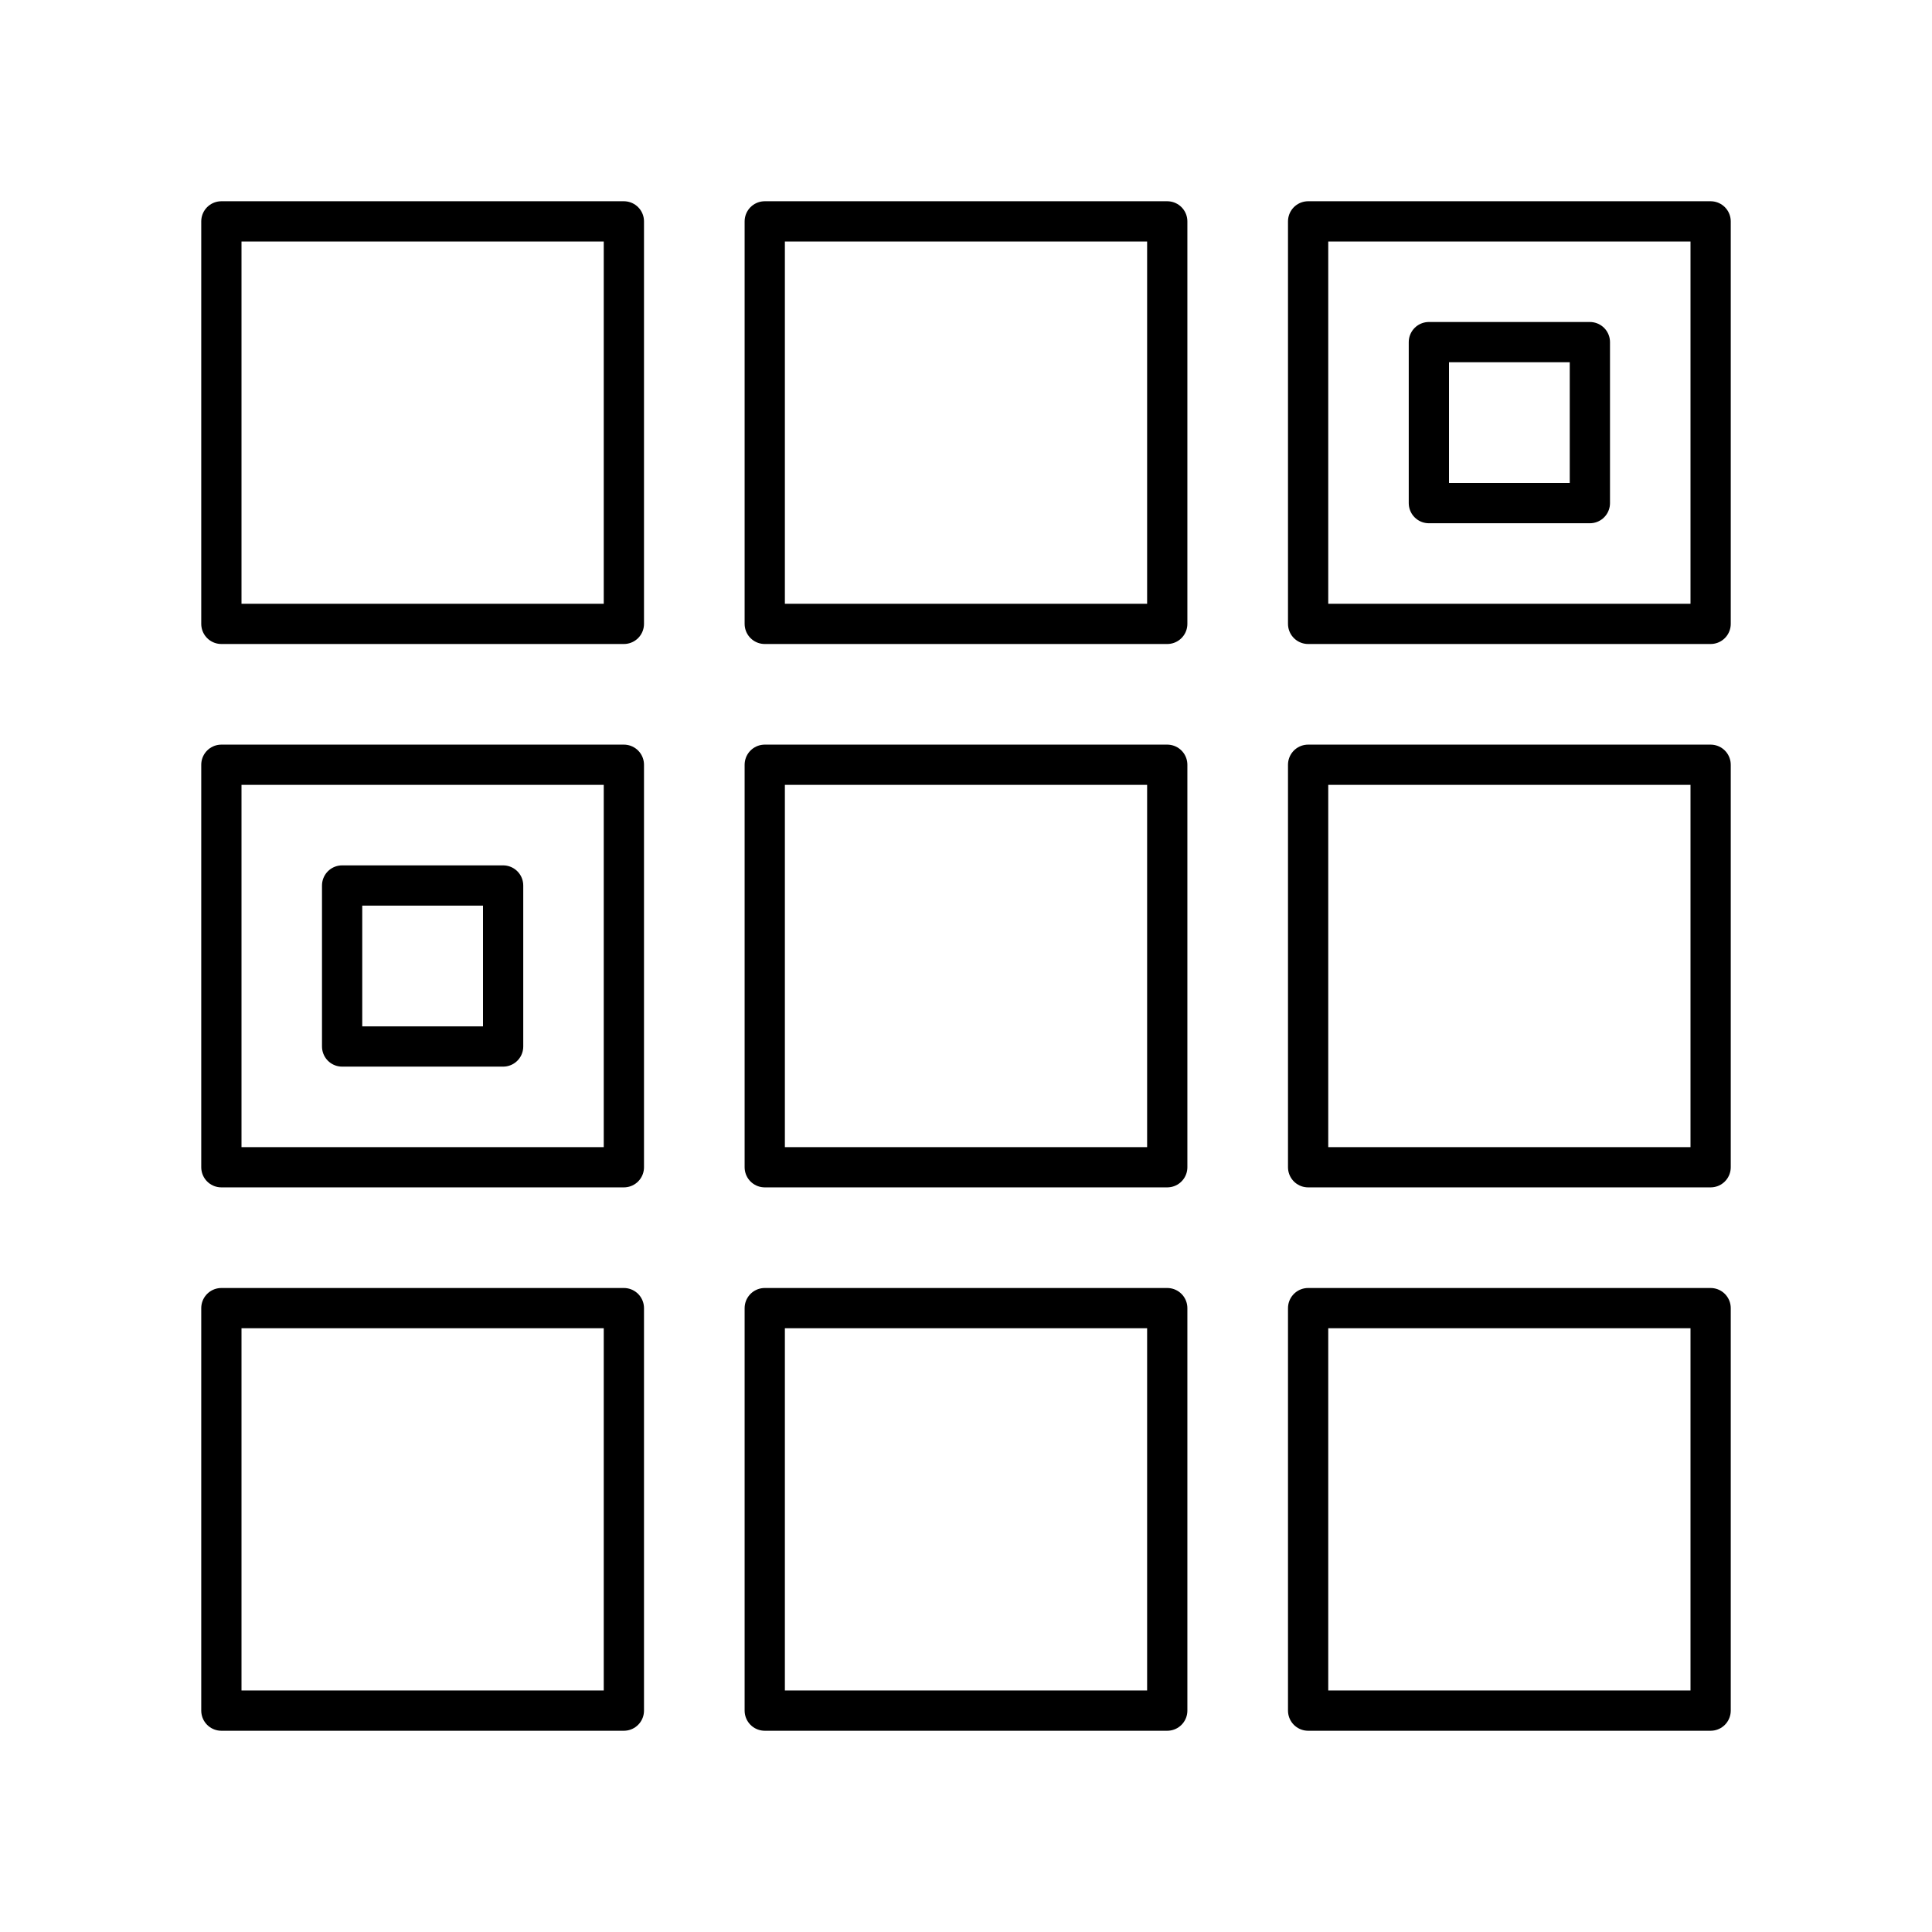
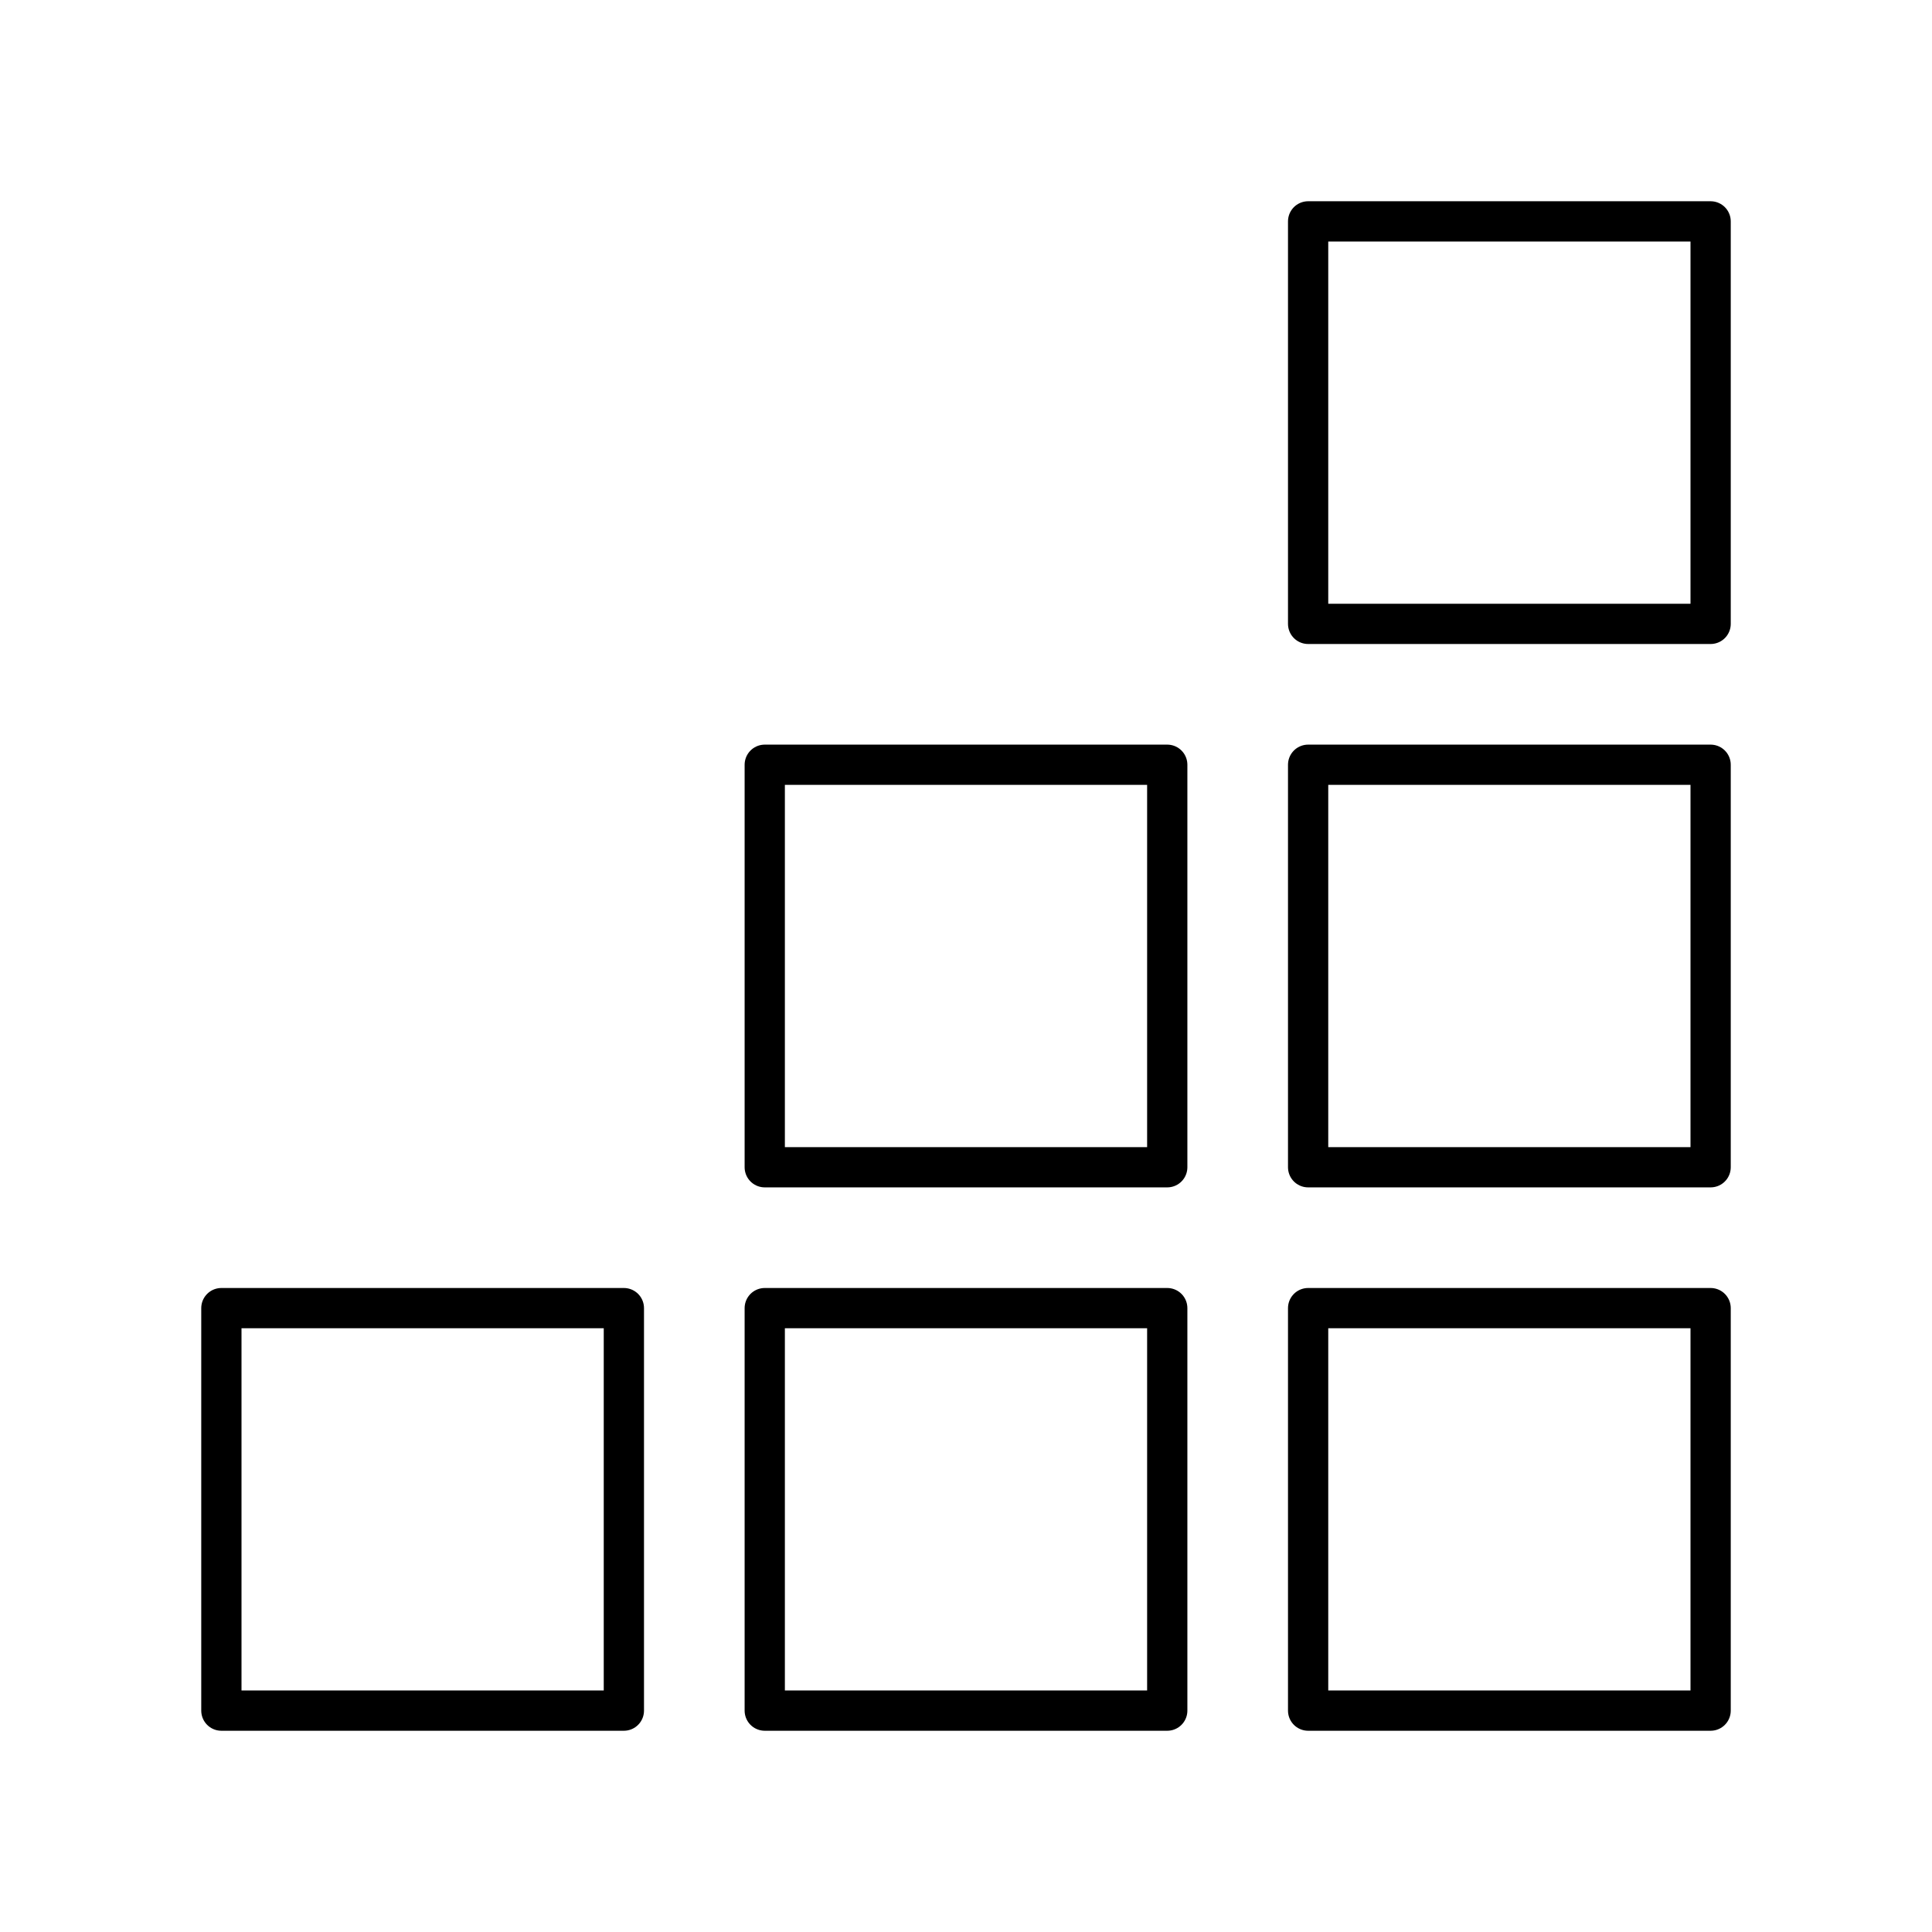
<svg xmlns="http://www.w3.org/2000/svg" width="800px" height="800px" viewBox="0 0 48 48">
  <defs>
    <style>.a{fill:none;stroke:#000000;stroke-linecap:round;stroke-linejoin:round;}</style>
  </defs>
-   <rect class="a" x="5.5" y="5.5" width="10" height="10" />
-   <rect class="a" x="19" y="5.5" width="10" height="10" />
  <rect class="a" x="32.5" y="5.5" width="10" height="10" />
-   <rect class="a" x="5.5" y="19" width="10" height="10" />
  <rect class="a" x="19" y="19" width="10" height="10" />
  <rect class="a" x="32.5" y="19" width="10" height="10" />
  <rect class="a" x="5.5" y="32.5" width="10" height="10" />
  <rect class="a" x="19" y="32.5" width="10" height="10" />
  <rect class="a" x="32.5" y="32.5" width="10" height="10" />
-   <rect class="a" x="8.5" y="22" width="4" height="4" />
-   <rect class="a" x="35.5" y="8.5" width="4" height="4" />
</svg>